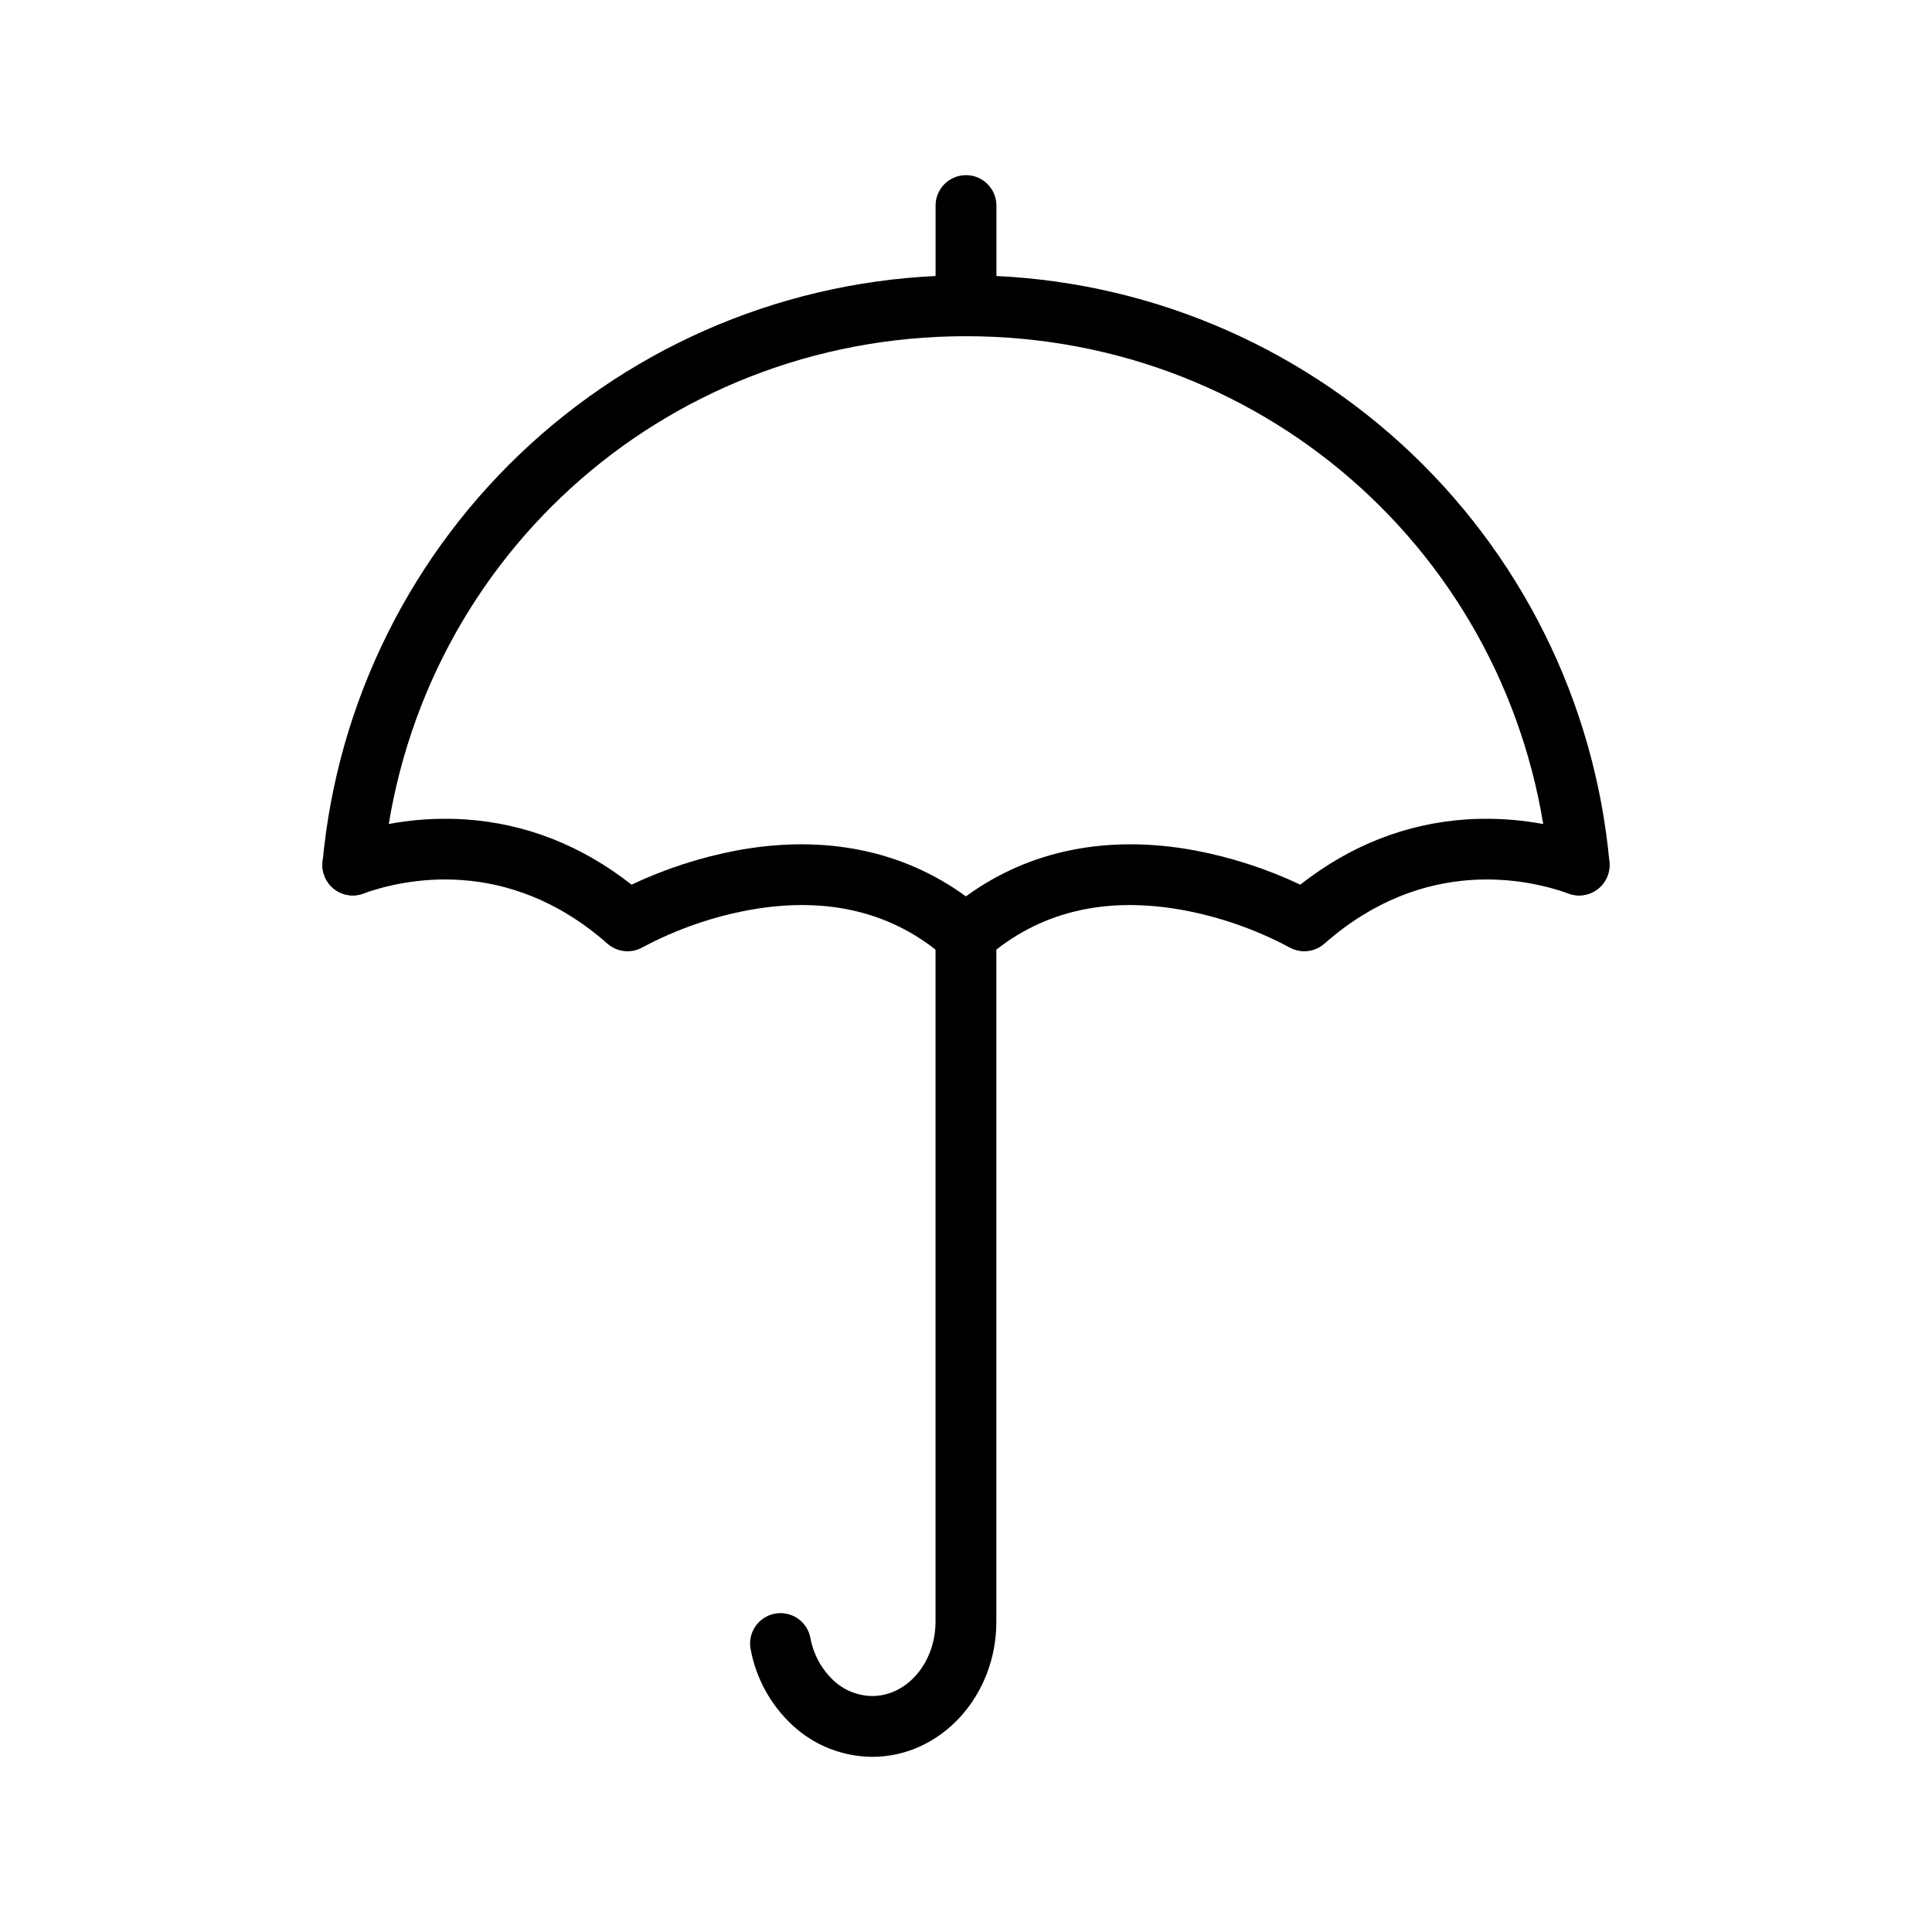
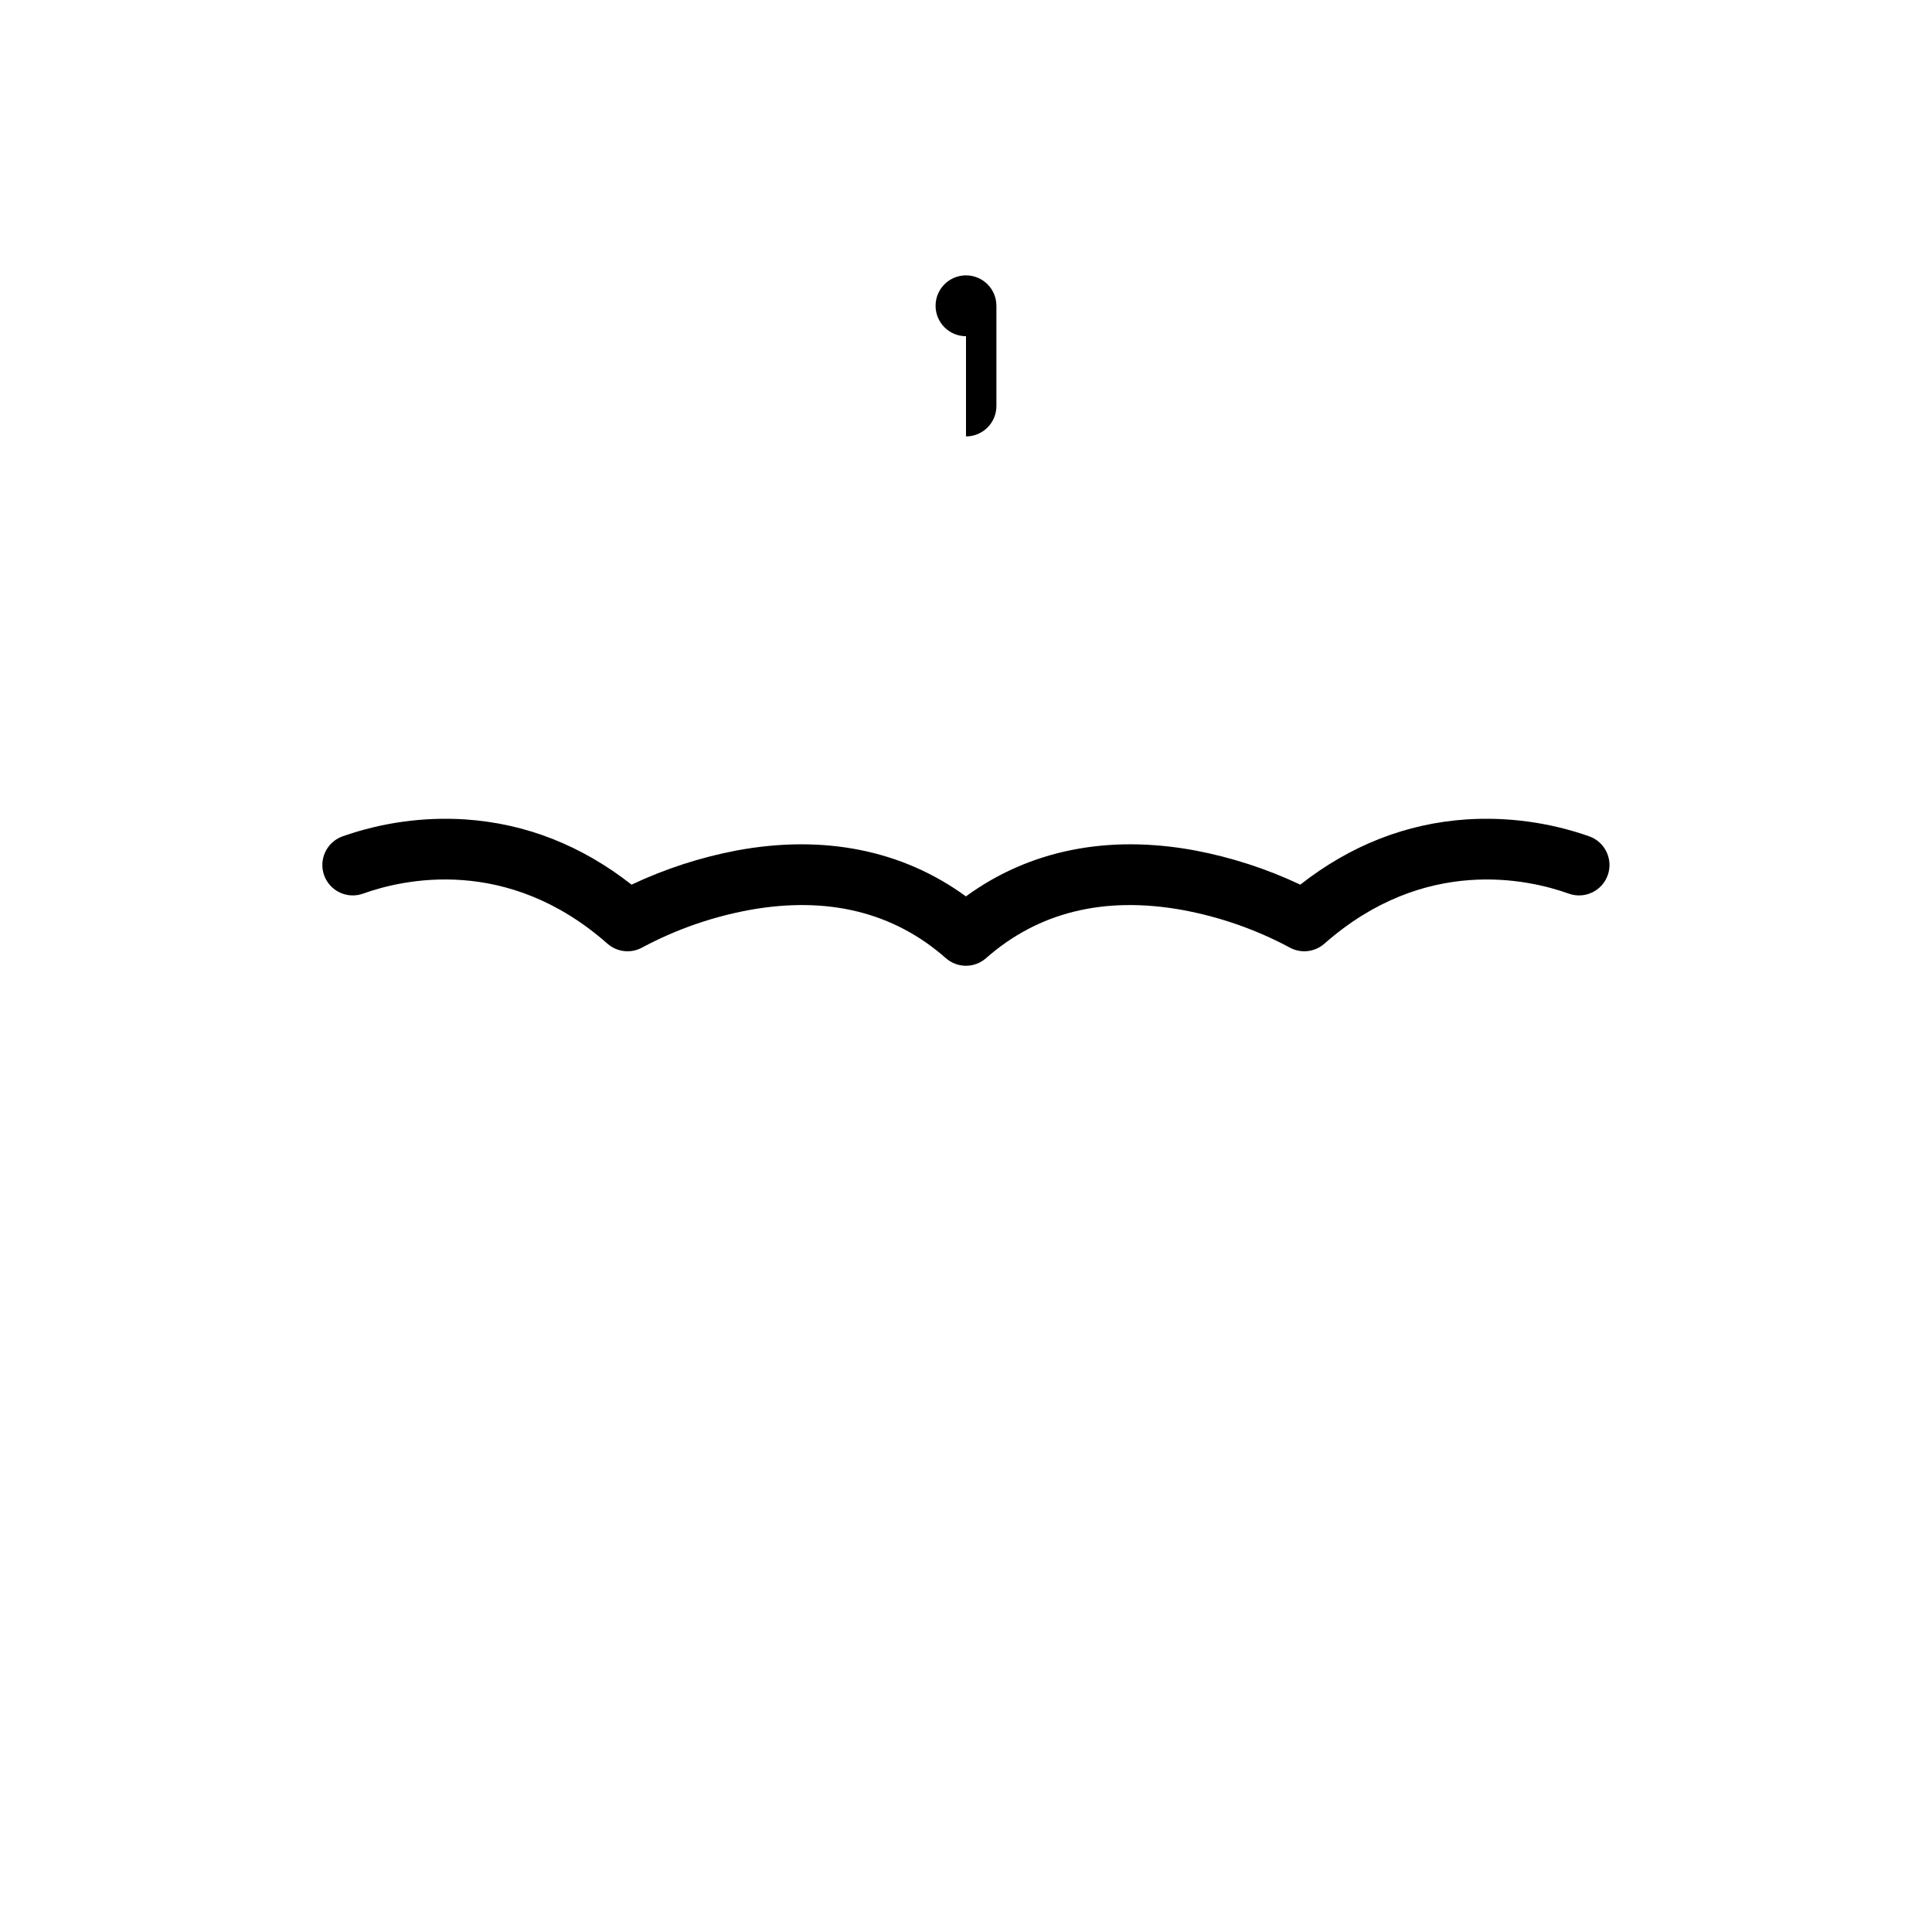
<svg xmlns="http://www.w3.org/2000/svg" fill="#000000" width="800px" height="800px" version="1.1" viewBox="144 144 512 512">
  <g>
-     <path d="m400 233.1c-4.453 0-8.062-3.609-8.062-8.062v-26.559c0-4.453 3.609-8.062 8.062-8.062 4.449 0 8.059 3.609 8.059 8.062v26.562-0.004c0 2.137-0.848 4.188-2.359 5.699s-3.562 2.363-5.699 2.363z" />
-     <path d="m375.16 609.58c-7.84-0.043-15.375-3.023-21.125-8.348-5.738-5.32-9.625-12.34-11.086-20.031-0.438-2.113-0.016-4.312 1.18-6.109s3.059-3.039 5.176-3.449c2.117-0.414 4.312 0.043 6.094 1.262 1.777 1.219 2.996 3.102 3.379 5.223 0.789 4.289 2.93 8.215 6.106 11.203 2.777 2.617 6.441 4.09 10.258 4.129 9.254 0 16.781-8.848 16.781-19.719v-181.88c0-4.453 3.609-8.062 8.059-8.062 4.453 0 8.062 3.609 8.062 8.062v181.88c0.02 19.758-14.742 35.84-32.883 35.84z" />
+     <path d="m400 233.1c-4.453 0-8.062-3.609-8.062-8.062c0-4.453 3.609-8.062 8.062-8.062 4.449 0 8.059 3.609 8.059 8.062v26.562-0.004c0 2.137-0.848 4.188-2.359 5.699s-3.562 2.363-5.699 2.363z" />
    <path d="m400 399.94c-1.965 0-3.859-0.715-5.332-2.012-13.828-12.191-31.301-16.496-51.949-12.793-9.906 1.809-19.477 5.137-28.367 9.875-3 1.738-6.777 1.367-9.375-0.93-26.551-23.41-54.141-17.074-64.766-13.262v0.004c-4.191 1.504-8.809-0.676-10.312-4.863-1.504-4.191 0.676-8.809 4.867-10.312 10.445-3.676 21.527-5.207 32.578-4.492 15.992 1.082 30.773 6.891 44.023 17.285 8.895-4.195 18.281-7.242 27.941-9.07 23.078-4.266 43.902-0.059 60.668 12.184 16.766-12.242 37.59-16.453 60.668-12.184h0.004c9.66 1.828 19.047 4.875 27.941 9.07 13.25-10.395 28.031-16.203 44.023-17.285h-0.004c11.055-0.715 22.137 0.816 32.582 4.492 4.191 1.504 6.371 6.121 4.867 10.312-1.504 4.188-6.121 6.367-10.312 4.863-10.625-3.812-38.215-10.152-64.766 13.262v-0.004c-2.606 2.301-6.391 2.668-9.391 0.918-8.879-4.727-18.438-8.055-28.332-9.863-20.656-3.703-38.117 0.598-51.949 12.793-1.469 1.293-3.356 2.008-5.309 2.012z" />
-     <path d="m562.48 381.3c-4.164-0.004-7.641-3.18-8.02-7.332-7.305-80.309-73.707-140.87-154.46-140.87-80.758 0-147.16 60.559-154.46 140.87-0.402 4.438-4.324 7.703-8.758 7.301-4.434-0.406-7.703-4.324-7.297-8.762 3.91-42.52 23.566-82.043 55.113-110.82 31.547-28.777 72.707-44.73 115.41-44.73s83.855 15.953 115.4 44.73c31.547 28.773 51.203 68.297 55.117 110.82 0.402 4.43-2.859 8.348-7.285 8.758-0.25 0.023-0.5 0.035-0.754 0.035z" />
  </g>
</svg>